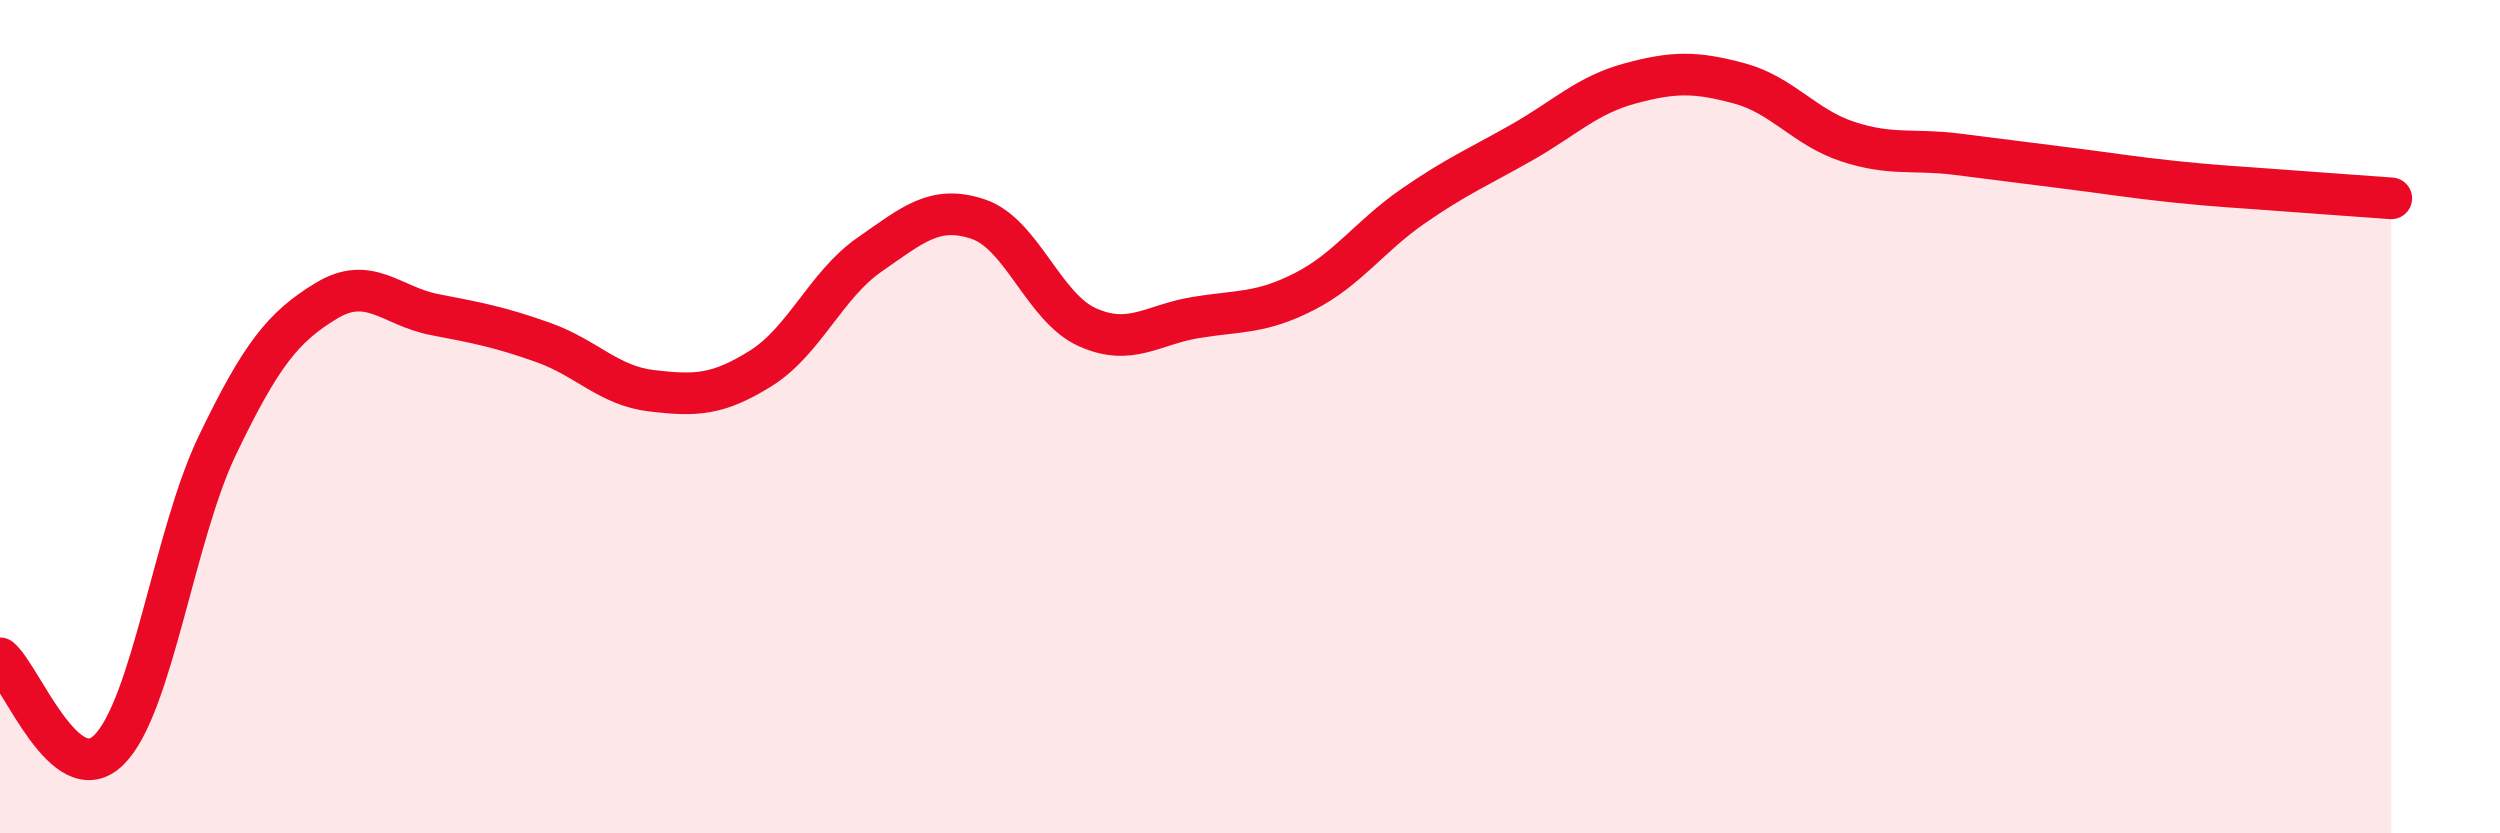
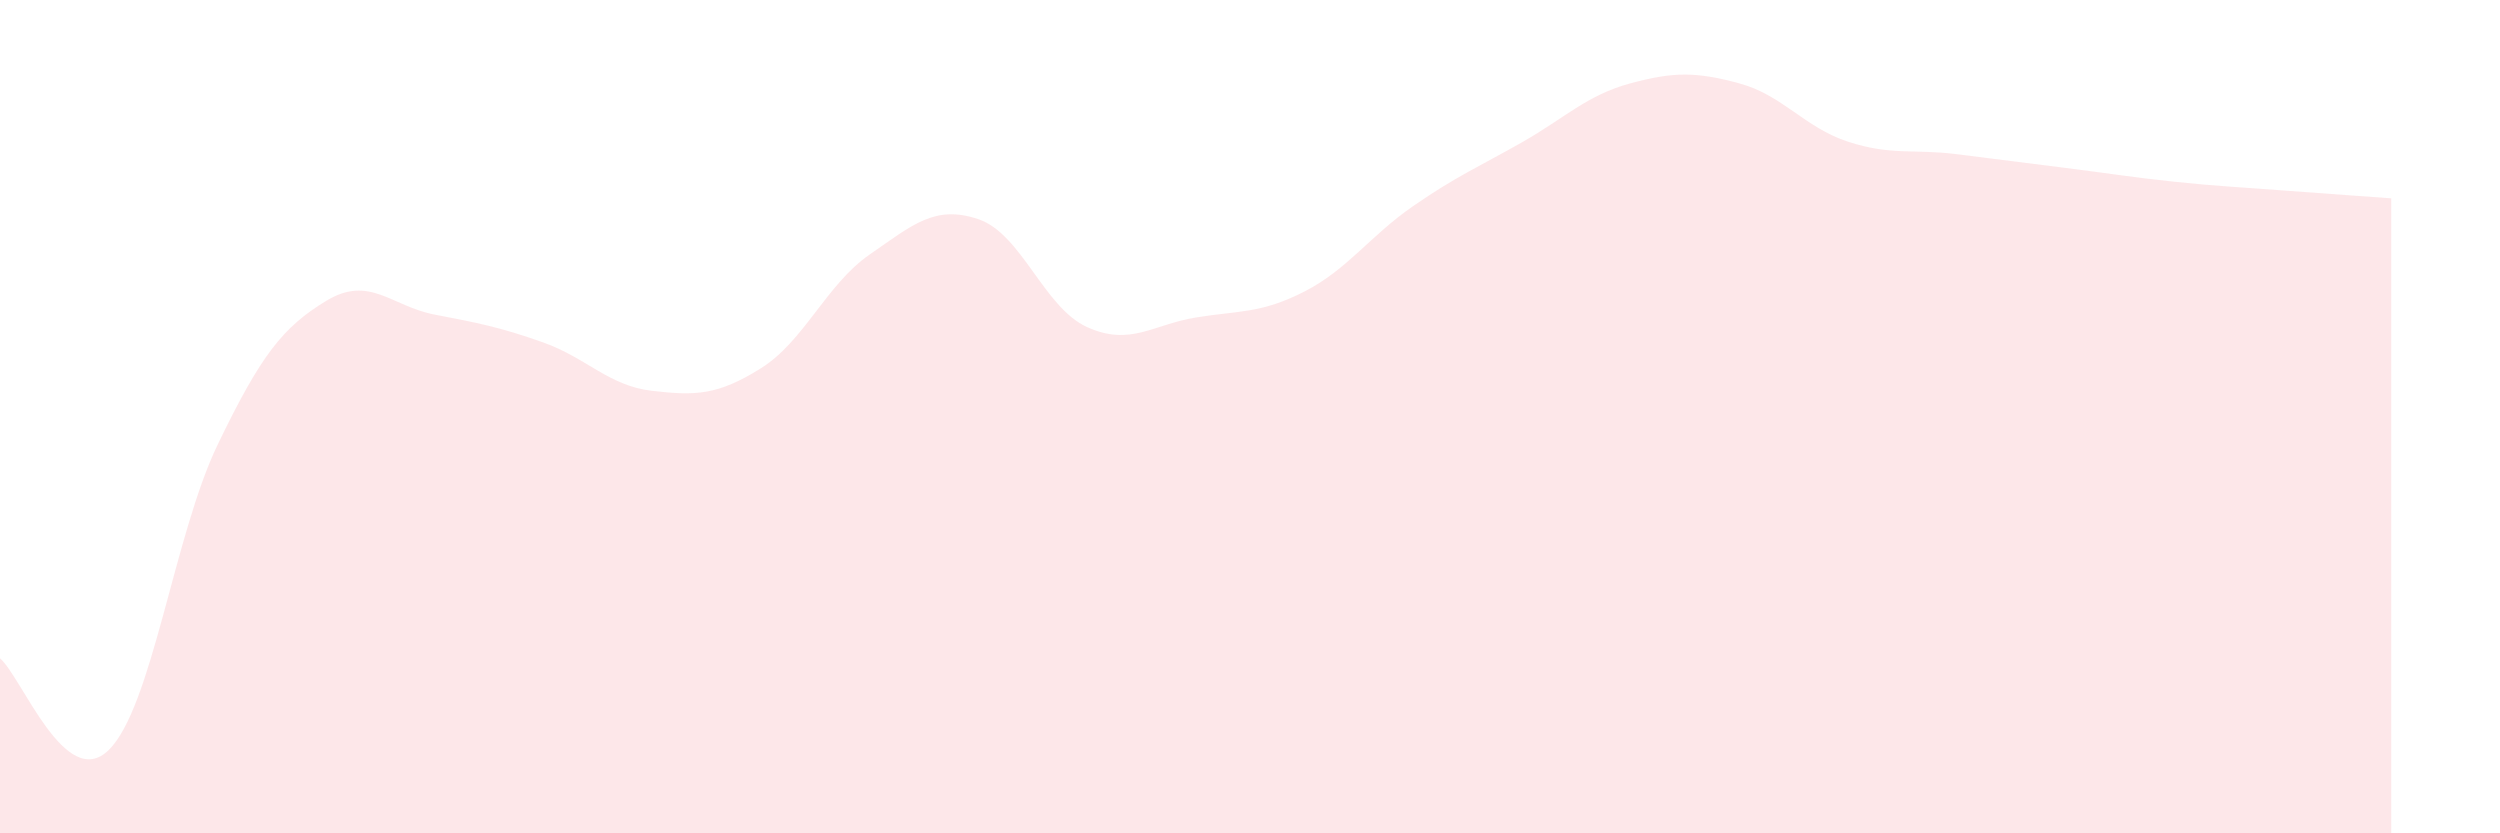
<svg xmlns="http://www.w3.org/2000/svg" width="60" height="20" viewBox="0 0 60 20">
  <path d="M 0,15.8 C 0.52,16.24 1.57,19.02 2.61,18 C 3.65,16.98 4.18,12.84 5.22,10.68 C 6.26,8.52 6.79,7.85 7.83,7.22 C 8.87,6.59 9.39,7.35 10.43,7.55 C 11.47,7.75 12,7.85 13.04,8.22 C 14.08,8.59 14.61,9.26 15.65,9.38 C 16.69,9.5 17.22,9.49 18.26,8.84 C 19.3,8.19 19.83,6.83 20.87,6.11 C 21.91,5.39 22.44,4.91 23.48,5.26 C 24.52,5.61 25.05,7.38 26.09,7.85 C 27.13,8.32 27.66,7.79 28.7,7.62 C 29.74,7.45 30.26,7.53 31.3,7 C 32.34,6.47 32.87,5.67 33.91,4.95 C 34.95,4.23 35.48,4.01 36.52,3.42 C 37.56,2.83 38.09,2.28 39.13,2 C 40.17,1.72 40.7,1.72 41.74,2 C 42.78,2.28 43.31,3.06 44.35,3.4 C 45.39,3.74 45.92,3.57 46.96,3.7 C 48,3.83 48.53,3.9 49.57,4.03 C 50.61,4.16 51.13,4.25 52.17,4.36 C 53.21,4.47 53.74,4.49 54.78,4.57 C 55.82,4.65 56.87,4.72 57.39,4.76L57.39 20L0 20Z" fill="#EB0A25" opacity="0.1" stroke-linecap="round" stroke-linejoin="round" />
-   <path d="M 0,15.8 C 0.52,16.24 1.57,19.02 2.61,18 C 3.65,16.98 4.18,12.84 5.22,10.68 C 6.26,8.52 6.79,7.85 7.83,7.22 C 8.87,6.59 9.39,7.35 10.43,7.55 C 11.47,7.75 12,7.85 13.04,8.22 C 14.08,8.59 14.61,9.26 15.65,9.38 C 16.69,9.5 17.22,9.49 18.26,8.84 C 19.3,8.19 19.83,6.83 20.87,6.11 C 21.91,5.39 22.44,4.91 23.48,5.26 C 24.52,5.61 25.05,7.38 26.09,7.85 C 27.13,8.32 27.66,7.79 28.7,7.62 C 29.74,7.45 30.26,7.53 31.3,7 C 32.34,6.47 32.87,5.67 33.91,4.95 C 34.95,4.23 35.48,4.01 36.52,3.42 C 37.56,2.83 38.09,2.28 39.13,2 C 40.17,1.72 40.7,1.72 41.74,2 C 42.78,2.28 43.31,3.06 44.35,3.4 C 45.39,3.74 45.92,3.57 46.96,3.7 C 48,3.83 48.53,3.9 49.57,4.03 C 50.61,4.16 51.13,4.25 52.17,4.36 C 53.21,4.47 53.74,4.49 54.78,4.57 C 55.82,4.65 56.87,4.72 57.39,4.76" stroke="#EB0A25" stroke-width="1" fill="none" stroke-linecap="round" stroke-linejoin="round" />
</svg>